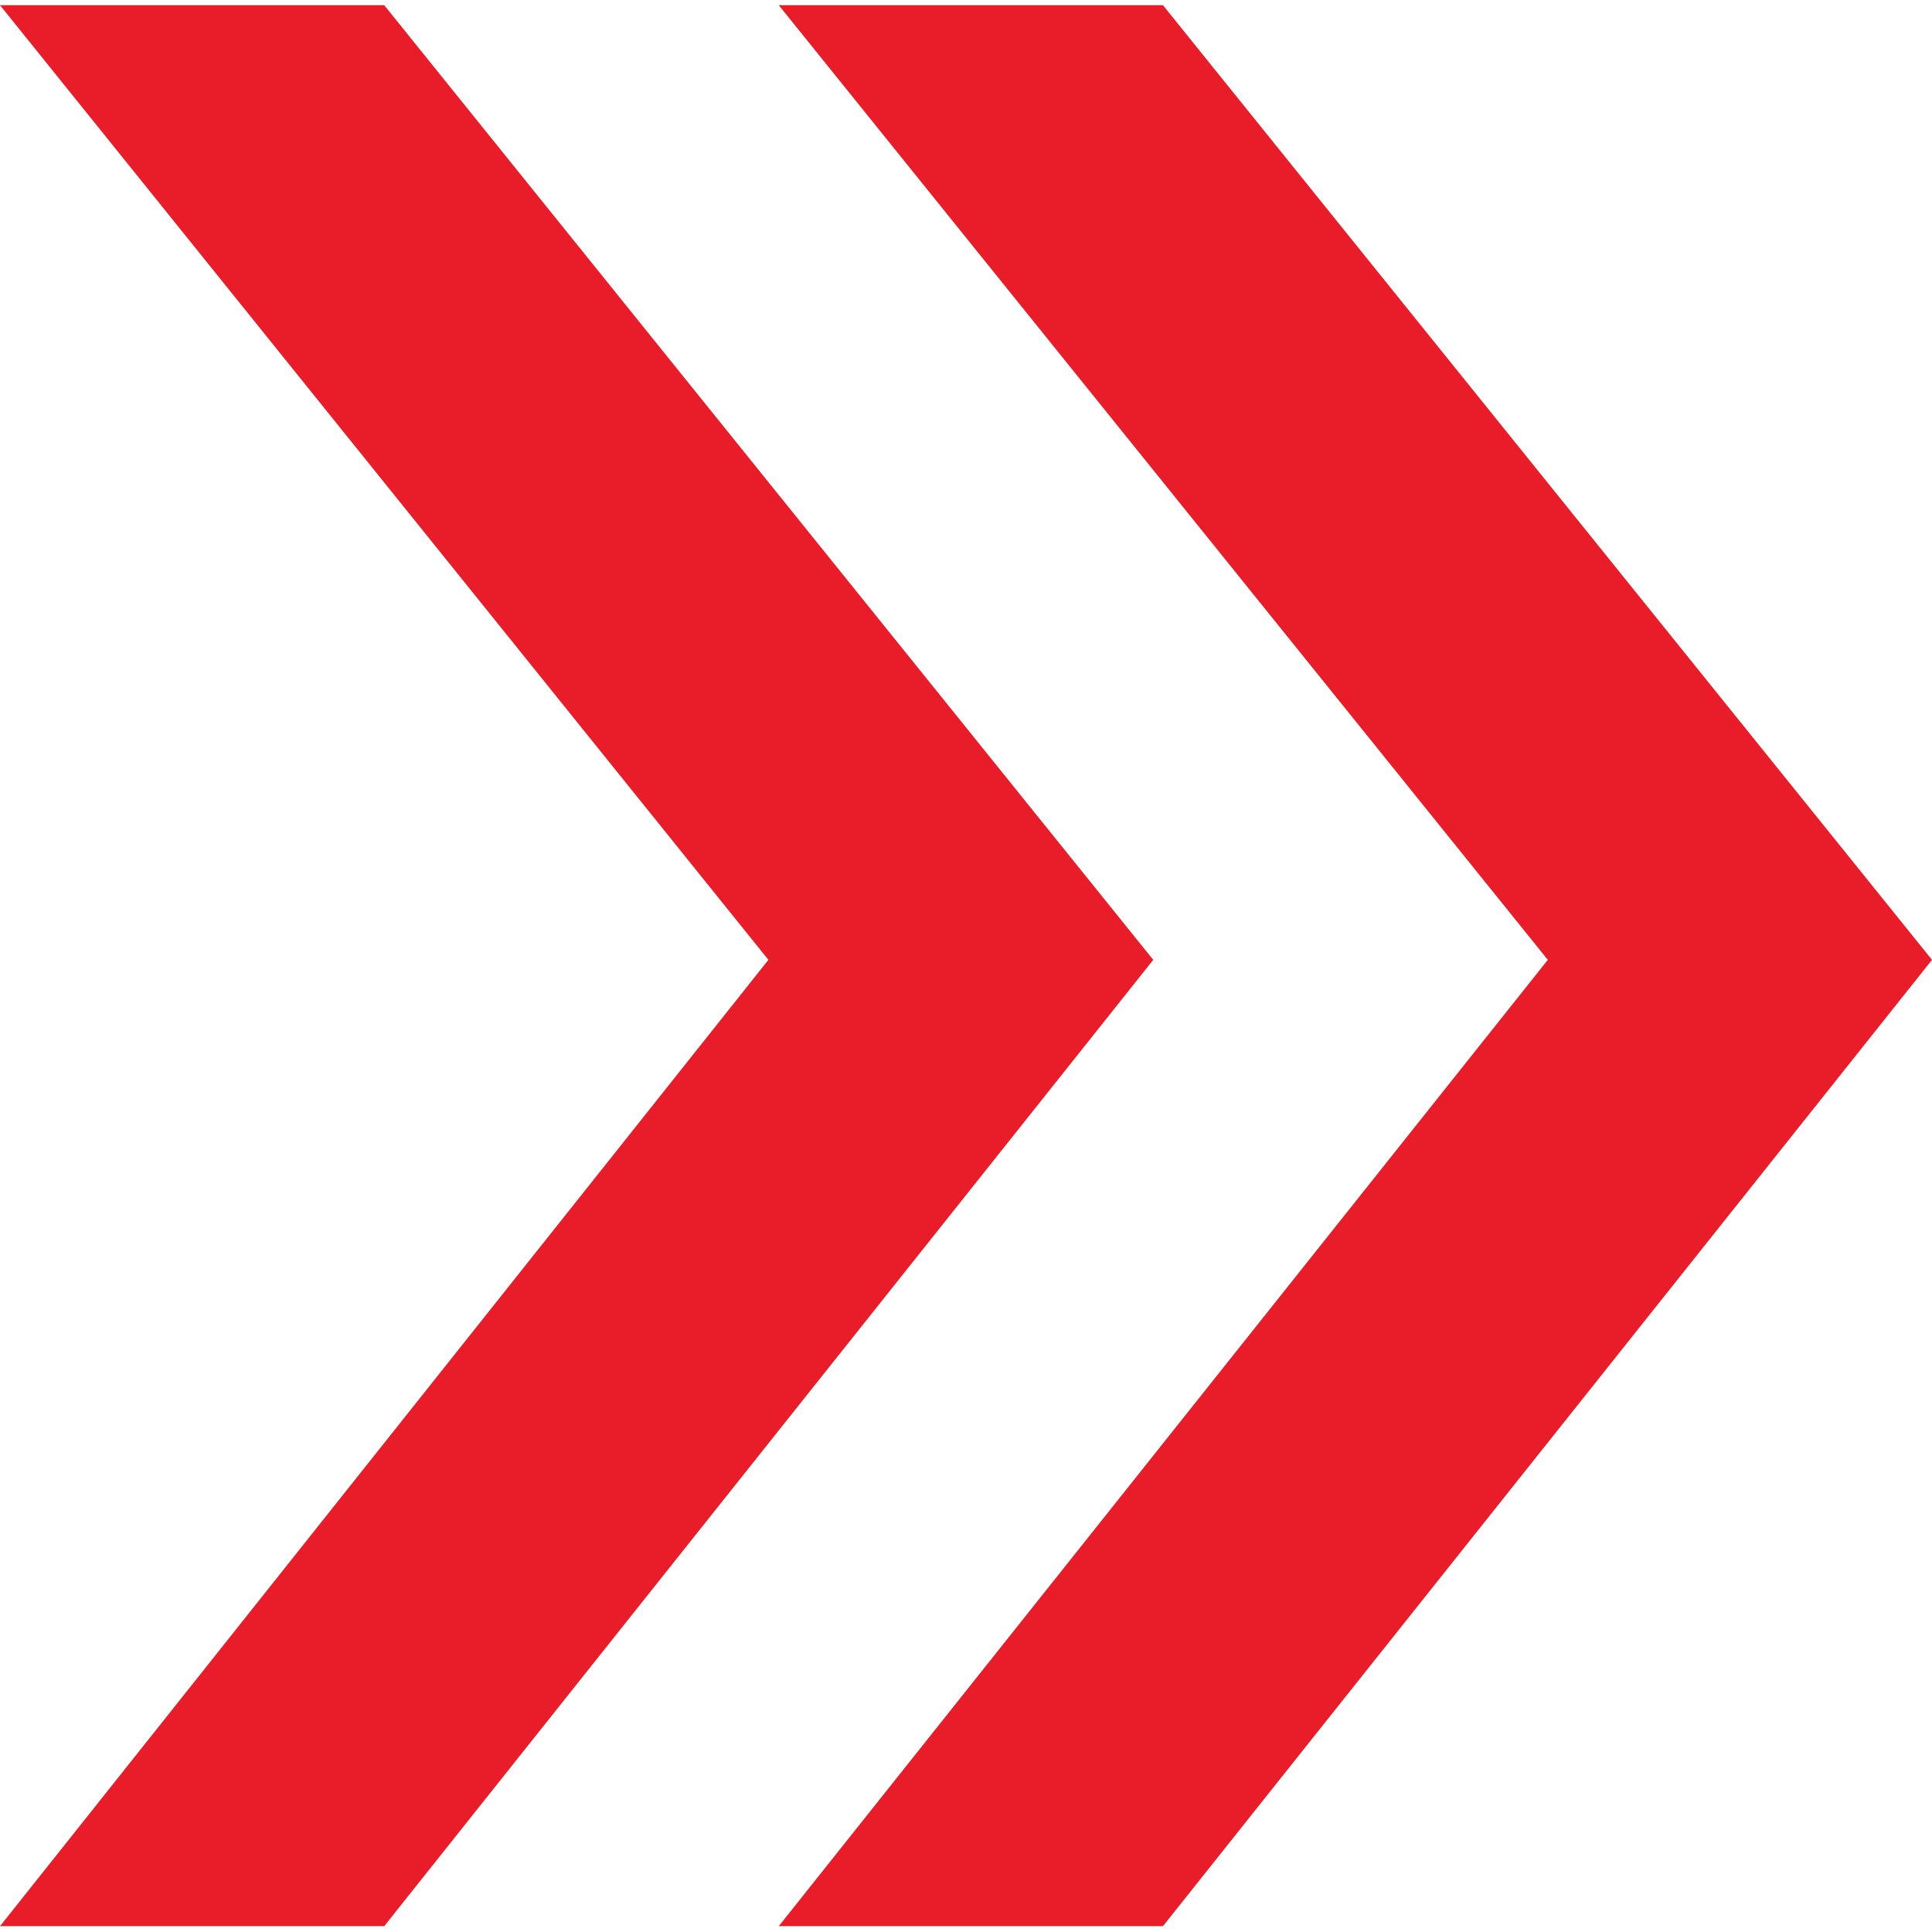
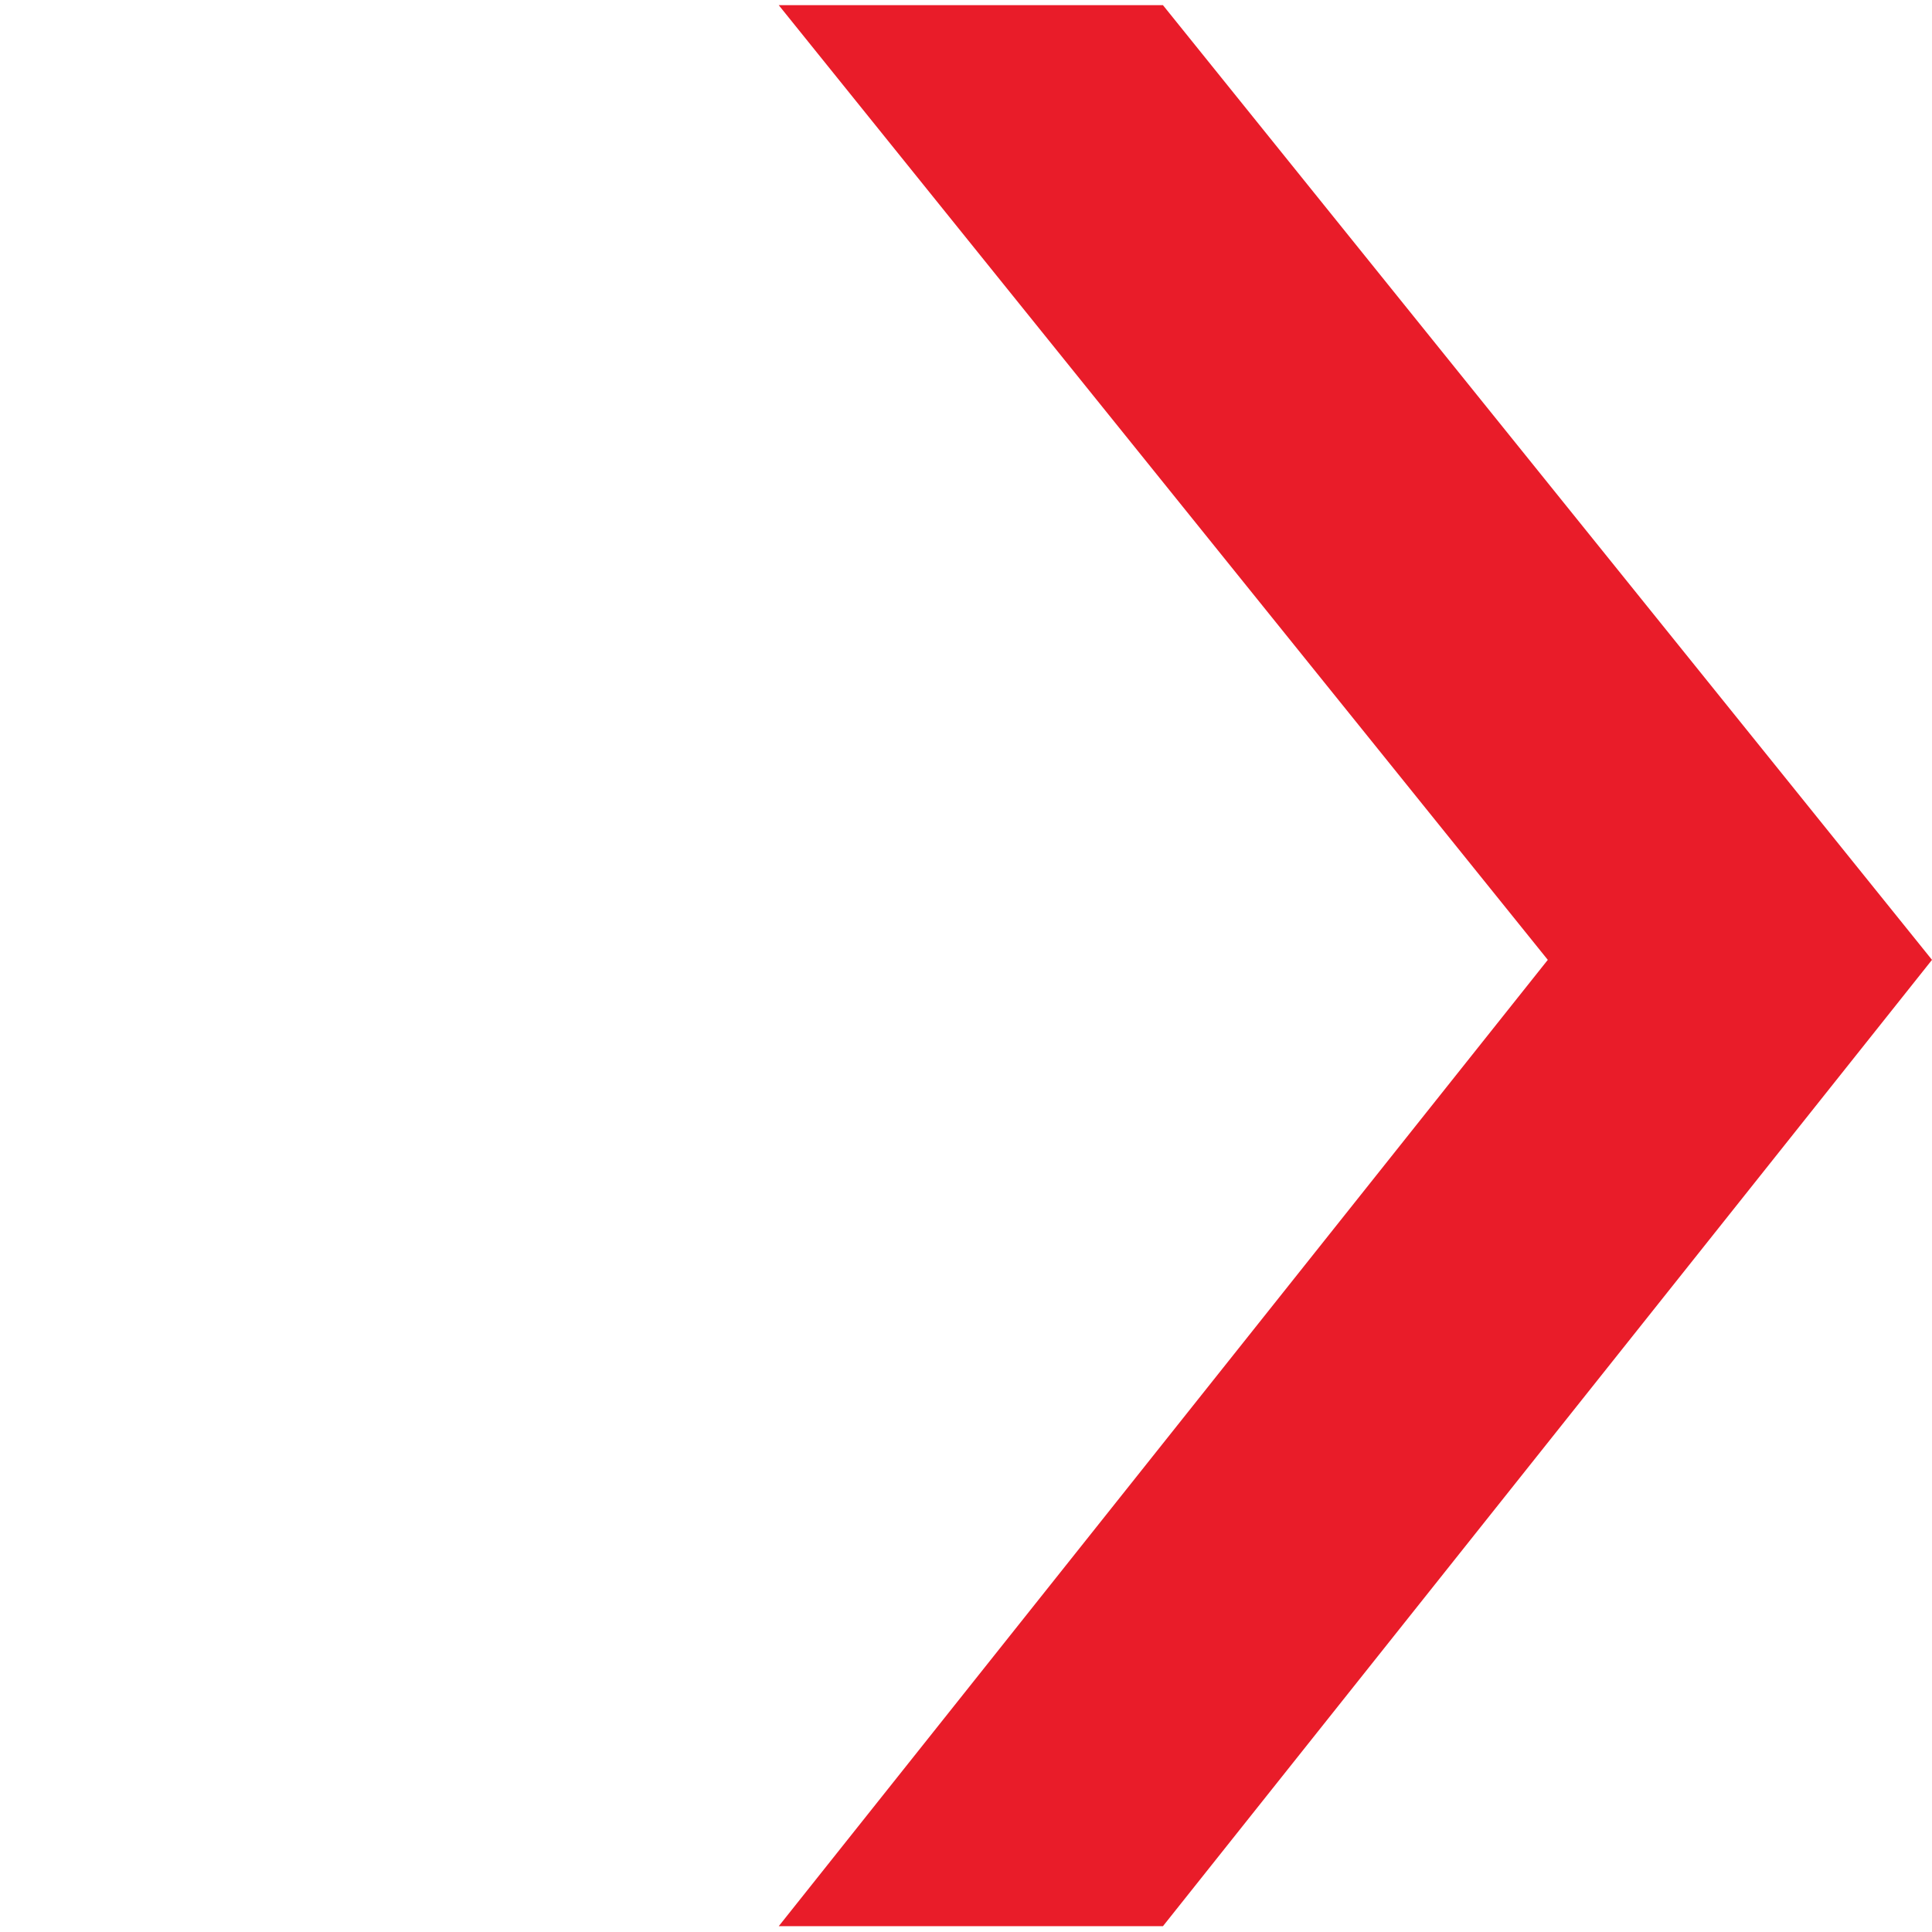
<svg xmlns="http://www.w3.org/2000/svg" id="Capa_1" x="0px" y="0px" viewBox="0 0 298.7 298.7" style="enable-background:new 0 0 298.7 298.7;" xml:space="preserve">
  <style type="text/css"> .st0{fill:#E91C29;} </style>
  <g>
-     <polygon class="st0" points="59.4,0.8 0,0.8 118.8,148.4 0,297.8 59.4,297.8 178.3,148.4 " />
    <polygon class="st0" points="179.8,0.8 120.4,0.8 239.3,148.4 120.4,297.8 179.8,297.8 298.7,148.4 " />
  </g>
</svg>